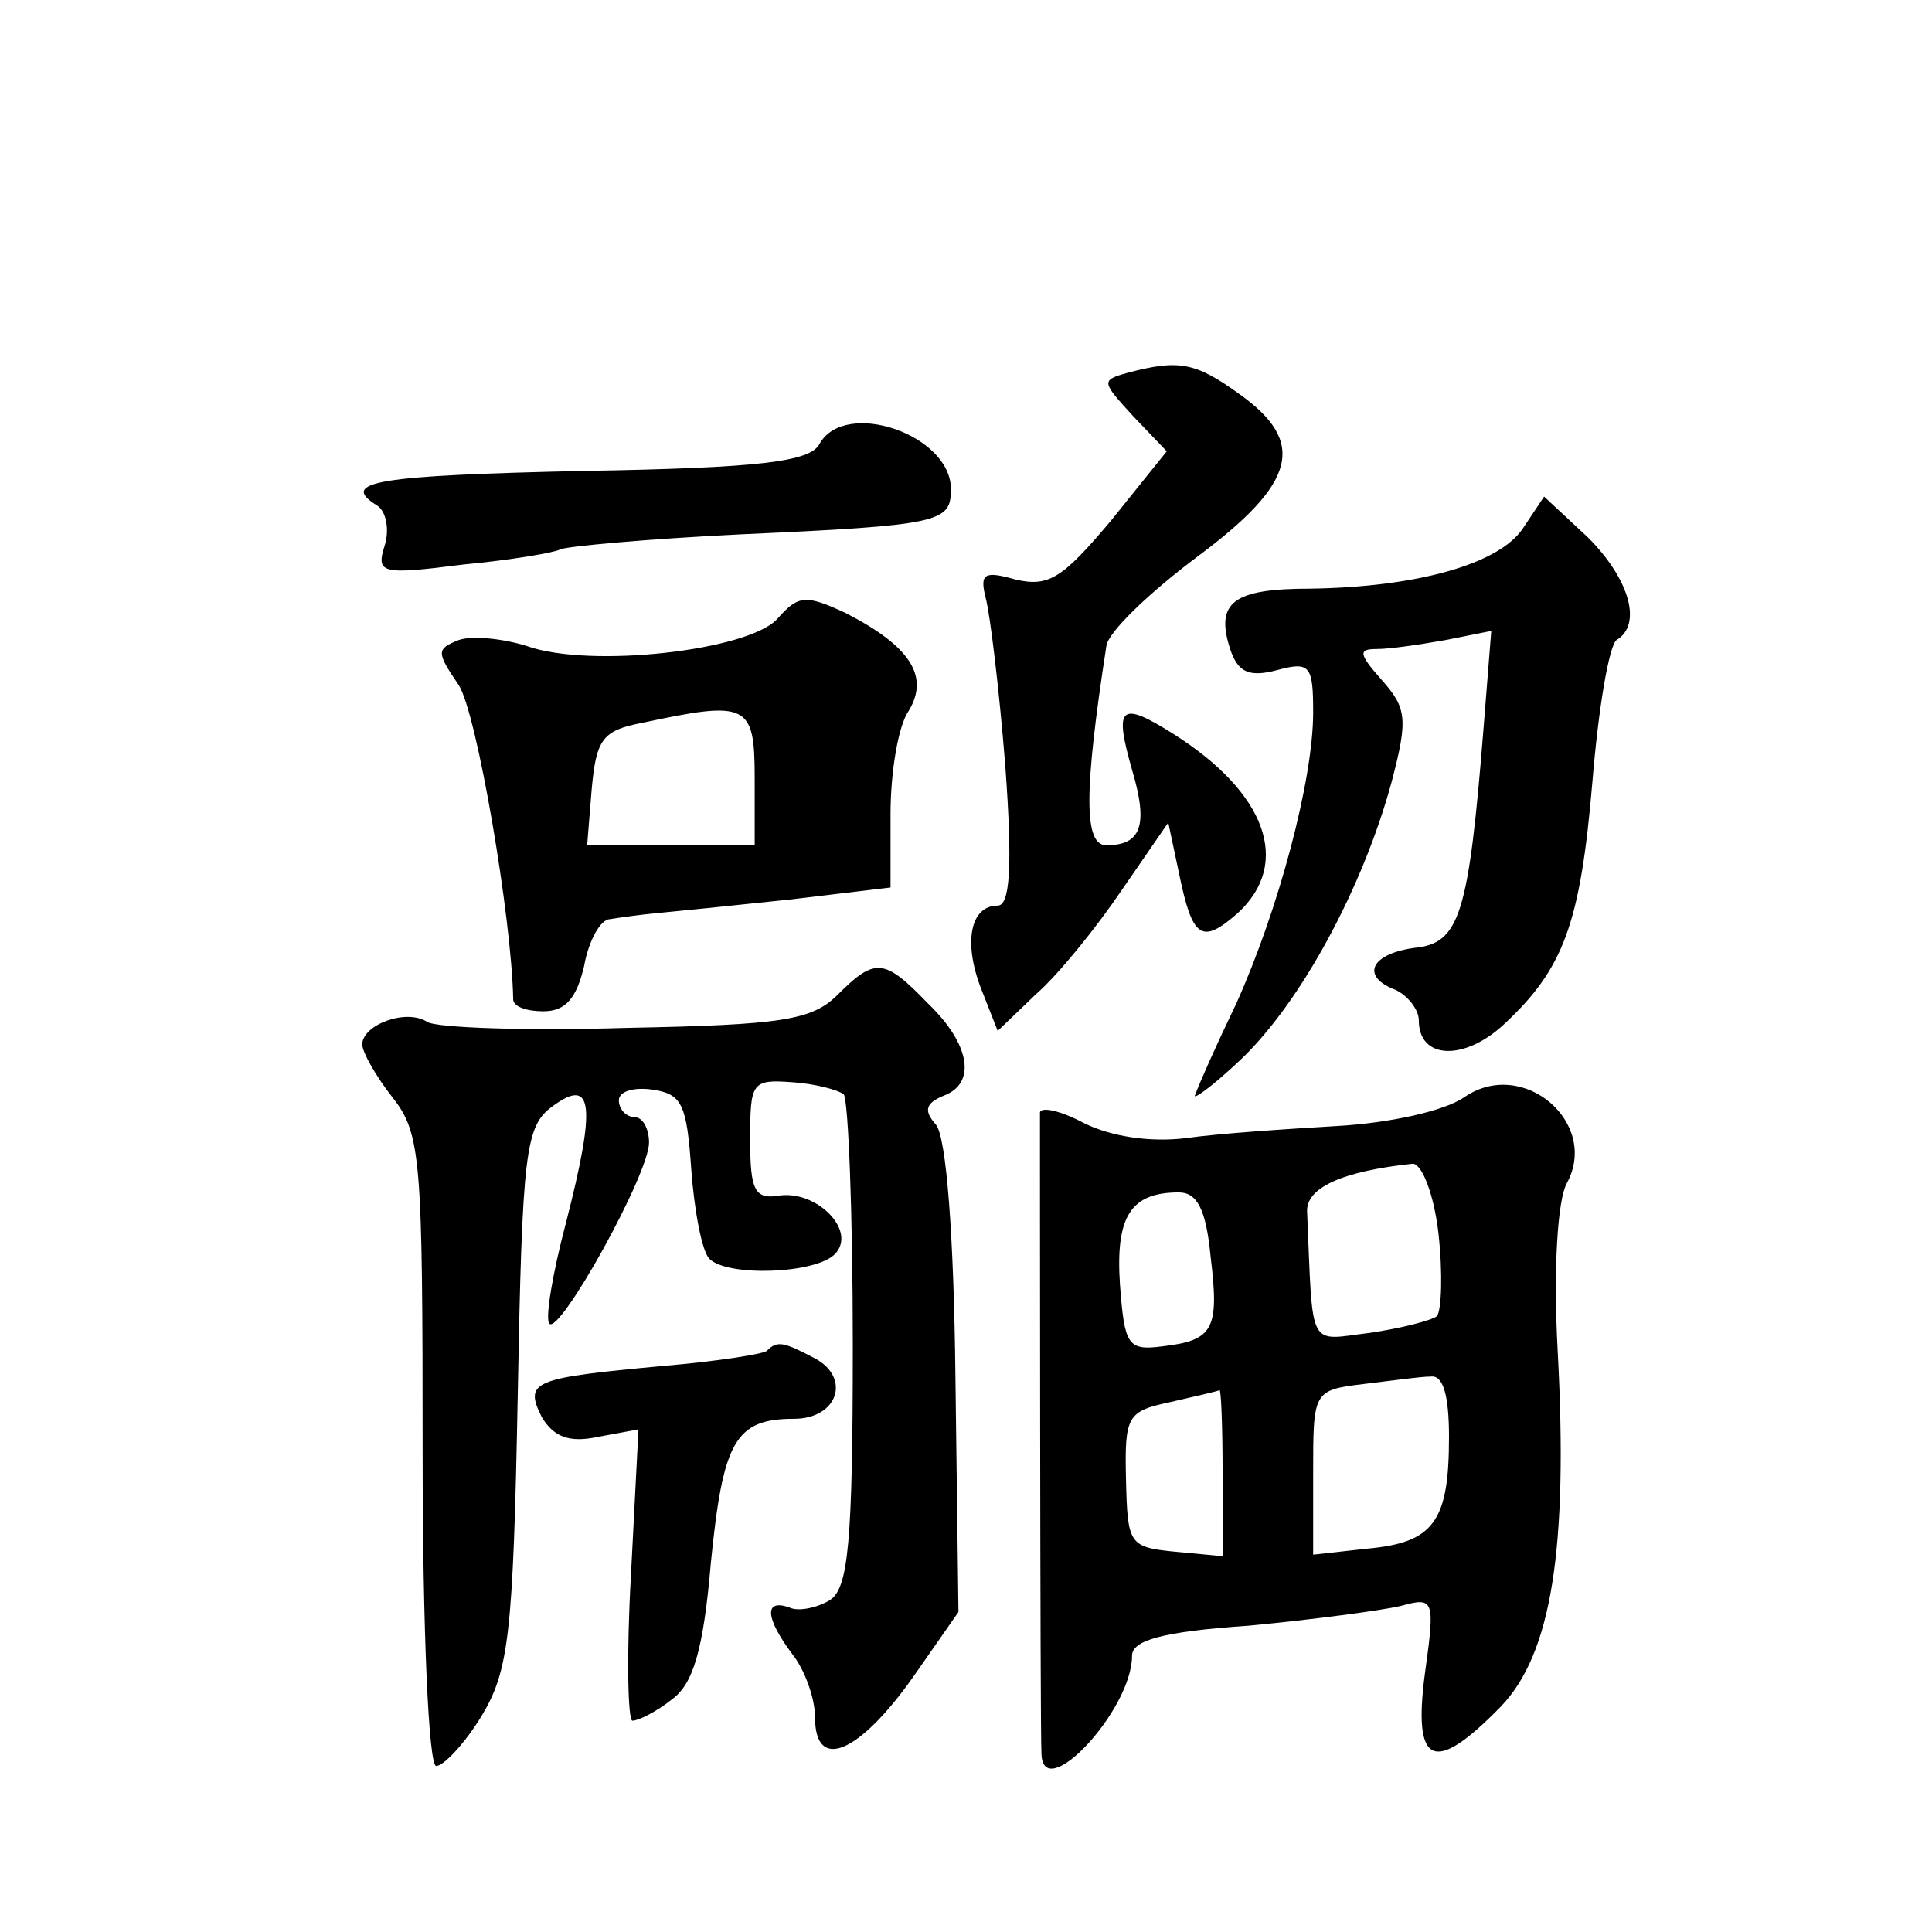
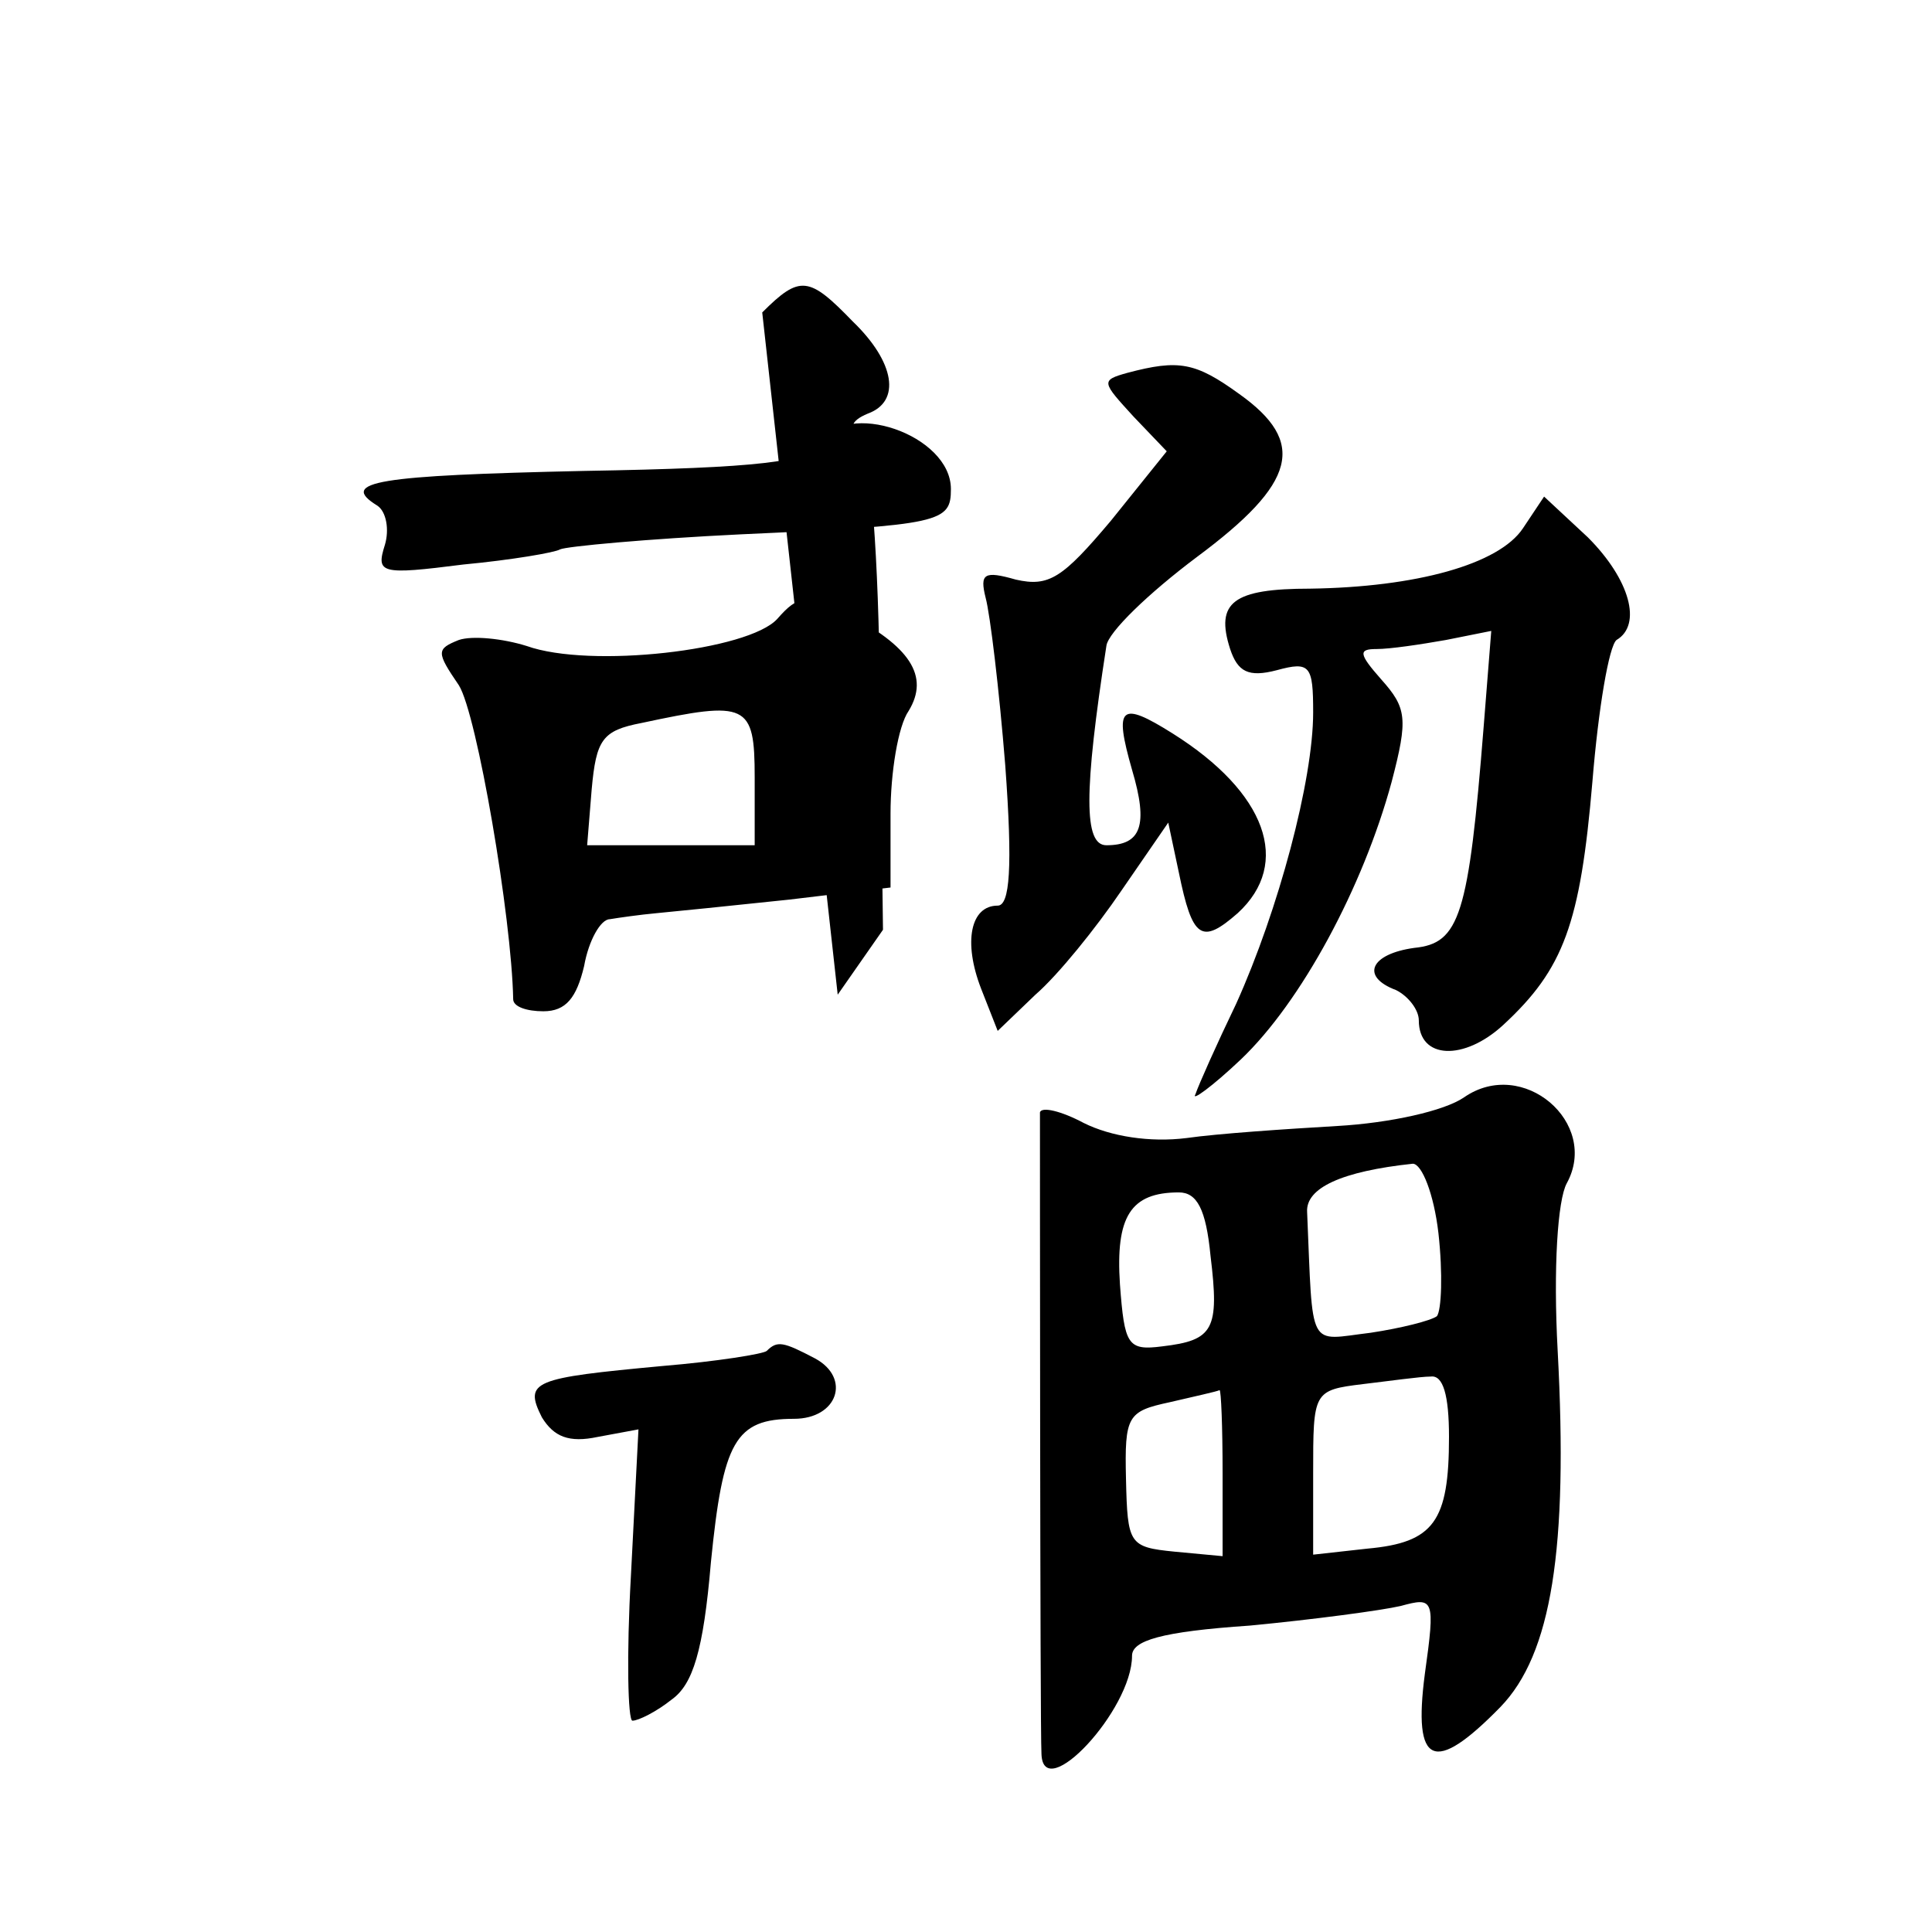
<svg xmlns="http://www.w3.org/2000/svg" version="1.0" width="128pt" height="128pt" viewBox="0 0 128 128" preserveAspectRatio="xMidYMid meet">
  <g transform="translate(0,128) scale(0.1,-0.1)" fill="#0" stroke="none">
-     <path d="M747 1033 c-18 -5 -17 -6 4 -29 l22 -23 -37 -46 c-32 -38 -41 -44 -63 -39 -21 6 -24 4 -20 -12 3 -11 9 -61 13 -111 5 -68 3 -93 -5 -93 -18 0 -23 -24 -11 -55 l11 -28 25 24 c15 13 40 44 57 69 l31 45 7 -33 c9 -44 15 -48 39 -27 36 33 19 80 -43 119 -35 22 -39 18 -27 -24 11 -37 6 -50 -17 -50 -15 0 -15 35 0 132 1 9 28 35 60 59 66 49 73 76 28 108 -29 21 -40 23 -74 14z M543 986 c-6 -12 -40 -16 -156 -18 -137 -3 -163 -7 -137 -23 6 -4 8 -16 5 -26 -6 -19 -3 -20 52 -13 32 3 61 8 64 10 4 2 58 7 120 10 133 6 139 8 139 30 0 36 -70 60 -87 30z M1009 930 c-16 -24 -71 -39 -141 -40 -51 0 -63 -9 -53 -40 5 -15 12 -19 31 -14 22 6 24 3 24 -28 0 -45 -23 -131 -51 -193 -13 -27 -25 -54 -27 -60 -3 -5 11 5 30 23 40 38 81 114 100 184 11 42 10 49 -7 68 -15 17 -15 20 -3 20 9 0 29 3 46 6 l30 6 -5 -63 c-10 -126 -16 -144 -46 -147 -29 -4 -36 -19 -12 -28 8 -4 15 -13 15 -20 0 -26 30 -27 56 -3 40 37 51 67 59 161 4 49 11 90 16 94 17 10 9 40 -19 68 l-29 27 -14 -21z M515 870 c-19 -21 -124 -33 -166 -18 -16 5 -36 7 -45 4 -15 -6 -15 -8 0 -30 12 -19 35 -154 36 -208 0 -5 9 -8 20 -8 15 0 22 9 27 30 3 17 11 31 17 31 6 1 20 3 31 4 11 1 50 5 88 9 l67 8 0 49 c0 27 5 58 12 68 14 23 1 43 -42 65 -26 12 -31 12 -45 -4z m-15 -105 l0 -45 -56 0 -55 0 3 37 c3 33 7 39 33 44 70 15 75 13 75 -36z M555 621 c-17 -17 -37 -20 -140 -22 -66 -2 -126 0 -132 4 -14 9 -43 -2 -43 -15 0 -5 9 -21 20 -35 19 -24 20 -41 20 -234 0 -120 4 -209 9 -209 5 0 19 15 30 33 18 30 21 53 24 212 3 162 5 179 23 192 27 20 29 1 9 -77 -9 -34 -14 -64 -11 -67 7 -7 66 99 66 120 0 9 -4 17 -10 17 -5 0 -10 5 -10 11 0 6 10 9 23 7 19 -3 22 -10 25 -53 2 -27 7 -54 12 -59 12 -12 70 -10 83 3 15 15 -11 42 -36 39 -17 -3 -20 3 -20 37 0 38 1 40 28 38 15 -1 30 -5 34 -8 3 -4 6 -78 6 -166 0 -131 -3 -161 -15 -169 -8 -5 -21 -8 -27 -5 -17 6 -16 -7 2 -31 8 -10 15 -29 15 -42 0 -36 29 -24 65 27 l30 43 -2 155 c-1 94 -6 160 -13 168 -8 9 -7 14 5 19 22 8 18 34 -10 61 -29 30 -35 31 -60 6z M970 553 c-13 -9 -49 -17 -84 -19 -34 -2 -79 -5 -100 -8 -24 -3 -50 1 -68 10 -15 8 -28 11 -29 7 0 -7 0 -408 1 -425 1 -34 60 29 60 65 0 10 19 16 78 20 42 4 87 10 100 13 22 6 23 5 16 -45 -8 -61 6 -67 50 -22 34 35 45 105 38 236 -3 55 0 100 6 111 22 40 -29 84 -68 57z m-17 -90 c3 -27 2 -51 -1 -55 -4 -3 -24 -8 -44 -11 -42 -5 -38 -13 -42 80 -1 16 23 27 70 32 6 0 14 -20 17 -46z m-151 -15 c6 -49 2 -56 -32 -60 -23 -3 -25 1 -28 41 -3 45 7 61 39 61 12 0 18 -11 21 -42z m158 -120 c0 -56 -10 -70 -54 -74 l-36 -4 0 54 c0 54 0 55 33 59 17 2 38 5 45 5 8 1 12 -12 12 -40z m-150 -24 l0 -55 -32 3 c-30 3 -31 5 -32 48 -1 42 1 45 29 51 17 4 31 7 33 8 1 0 2 -24 2 -55z M508 385 c-2 -2 -33 -7 -69 -10 -86 -8 -92 -10 -80 -34 8 -13 18 -17 37 -13 l27 5 -5 -97 c-3 -53 -2 -96 1 -96 4 0 16 6 26 14 14 10 21 32 26 91 8 80 16 95 55 95 29 0 38 27 14 40 -21 11 -25 12 -32 5z" />
+     <path d="M747 1033 c-18 -5 -17 -6 4 -29 l22 -23 -37 -46 c-32 -38 -41 -44 -63 -39 -21 6 -24 4 -20 -12 3 -11 9 -61 13 -111 5 -68 3 -93 -5 -93 -18 0 -23 -24 -11 -55 l11 -28 25 24 c15 13 40 44 57 69 l31 45 7 -33 c9 -44 15 -48 39 -27 36 33 19 80 -43 119 -35 22 -39 18 -27 -24 11 -37 6 -50 -17 -50 -15 0 -15 35 0 132 1 9 28 35 60 59 66 49 73 76 28 108 -29 21 -40 23 -74 14z M543 986 c-6 -12 -40 -16 -156 -18 -137 -3 -163 -7 -137 -23 6 -4 8 -16 5 -26 -6 -19 -3 -20 52 -13 32 3 61 8 64 10 4 2 58 7 120 10 133 6 139 8 139 30 0 36 -70 60 -87 30z M1009 930 c-16 -24 -71 -39 -141 -40 -51 0 -63 -9 -53 -40 5 -15 12 -19 31 -14 22 6 24 3 24 -28 0 -45 -23 -131 -51 -193 -13 -27 -25 -54 -27 -60 -3 -5 11 5 30 23 40 38 81 114 100 184 11 42 10 49 -7 68 -15 17 -15 20 -3 20 9 0 29 3 46 6 l30 6 -5 -63 c-10 -126 -16 -144 -46 -147 -29 -4 -36 -19 -12 -28 8 -4 15 -13 15 -20 0 -26 30 -27 56 -3 40 37 51 67 59 161 4 49 11 90 16 94 17 10 9 40 -19 68 l-29 27 -14 -21z M515 870 c-19 -21 -124 -33 -166 -18 -16 5 -36 7 -45 4 -15 -6 -15 -8 0 -30 12 -19 35 -154 36 -208 0 -5 9 -8 20 -8 15 0 22 9 27 30 3 17 11 31 17 31 6 1 20 3 31 4 11 1 50 5 88 9 l67 8 0 49 c0 27 5 58 12 68 14 23 1 43 -42 65 -26 12 -31 12 -45 -4z m-15 -105 l0 -45 -56 0 -55 0 3 37 c3 33 7 39 33 44 70 15 75 13 75 -36z M555 621 l30 43 -2 155 c-1 94 -6 160 -13 168 -8 9 -7 14 5 19 22 8 18 34 -10 61 -29 30 -35 31 -60 6z M970 553 c-13 -9 -49 -17 -84 -19 -34 -2 -79 -5 -100 -8 -24 -3 -50 1 -68 10 -15 8 -28 11 -29 7 0 -7 0 -408 1 -425 1 -34 60 29 60 65 0 10 19 16 78 20 42 4 87 10 100 13 22 6 23 5 16 -45 -8 -61 6 -67 50 -22 34 35 45 105 38 236 -3 55 0 100 6 111 22 40 -29 84 -68 57z m-17 -90 c3 -27 2 -51 -1 -55 -4 -3 -24 -8 -44 -11 -42 -5 -38 -13 -42 80 -1 16 23 27 70 32 6 0 14 -20 17 -46z m-151 -15 c6 -49 2 -56 -32 -60 -23 -3 -25 1 -28 41 -3 45 7 61 39 61 12 0 18 -11 21 -42z m158 -120 c0 -56 -10 -70 -54 -74 l-36 -4 0 54 c0 54 0 55 33 59 17 2 38 5 45 5 8 1 12 -12 12 -40z m-150 -24 l0 -55 -32 3 c-30 3 -31 5 -32 48 -1 42 1 45 29 51 17 4 31 7 33 8 1 0 2 -24 2 -55z M508 385 c-2 -2 -33 -7 -69 -10 -86 -8 -92 -10 -80 -34 8 -13 18 -17 37 -13 l27 5 -5 -97 c-3 -53 -2 -96 1 -96 4 0 16 6 26 14 14 10 21 32 26 91 8 80 16 95 55 95 29 0 38 27 14 40 -21 11 -25 12 -32 5z" />
  </g>
</svg>